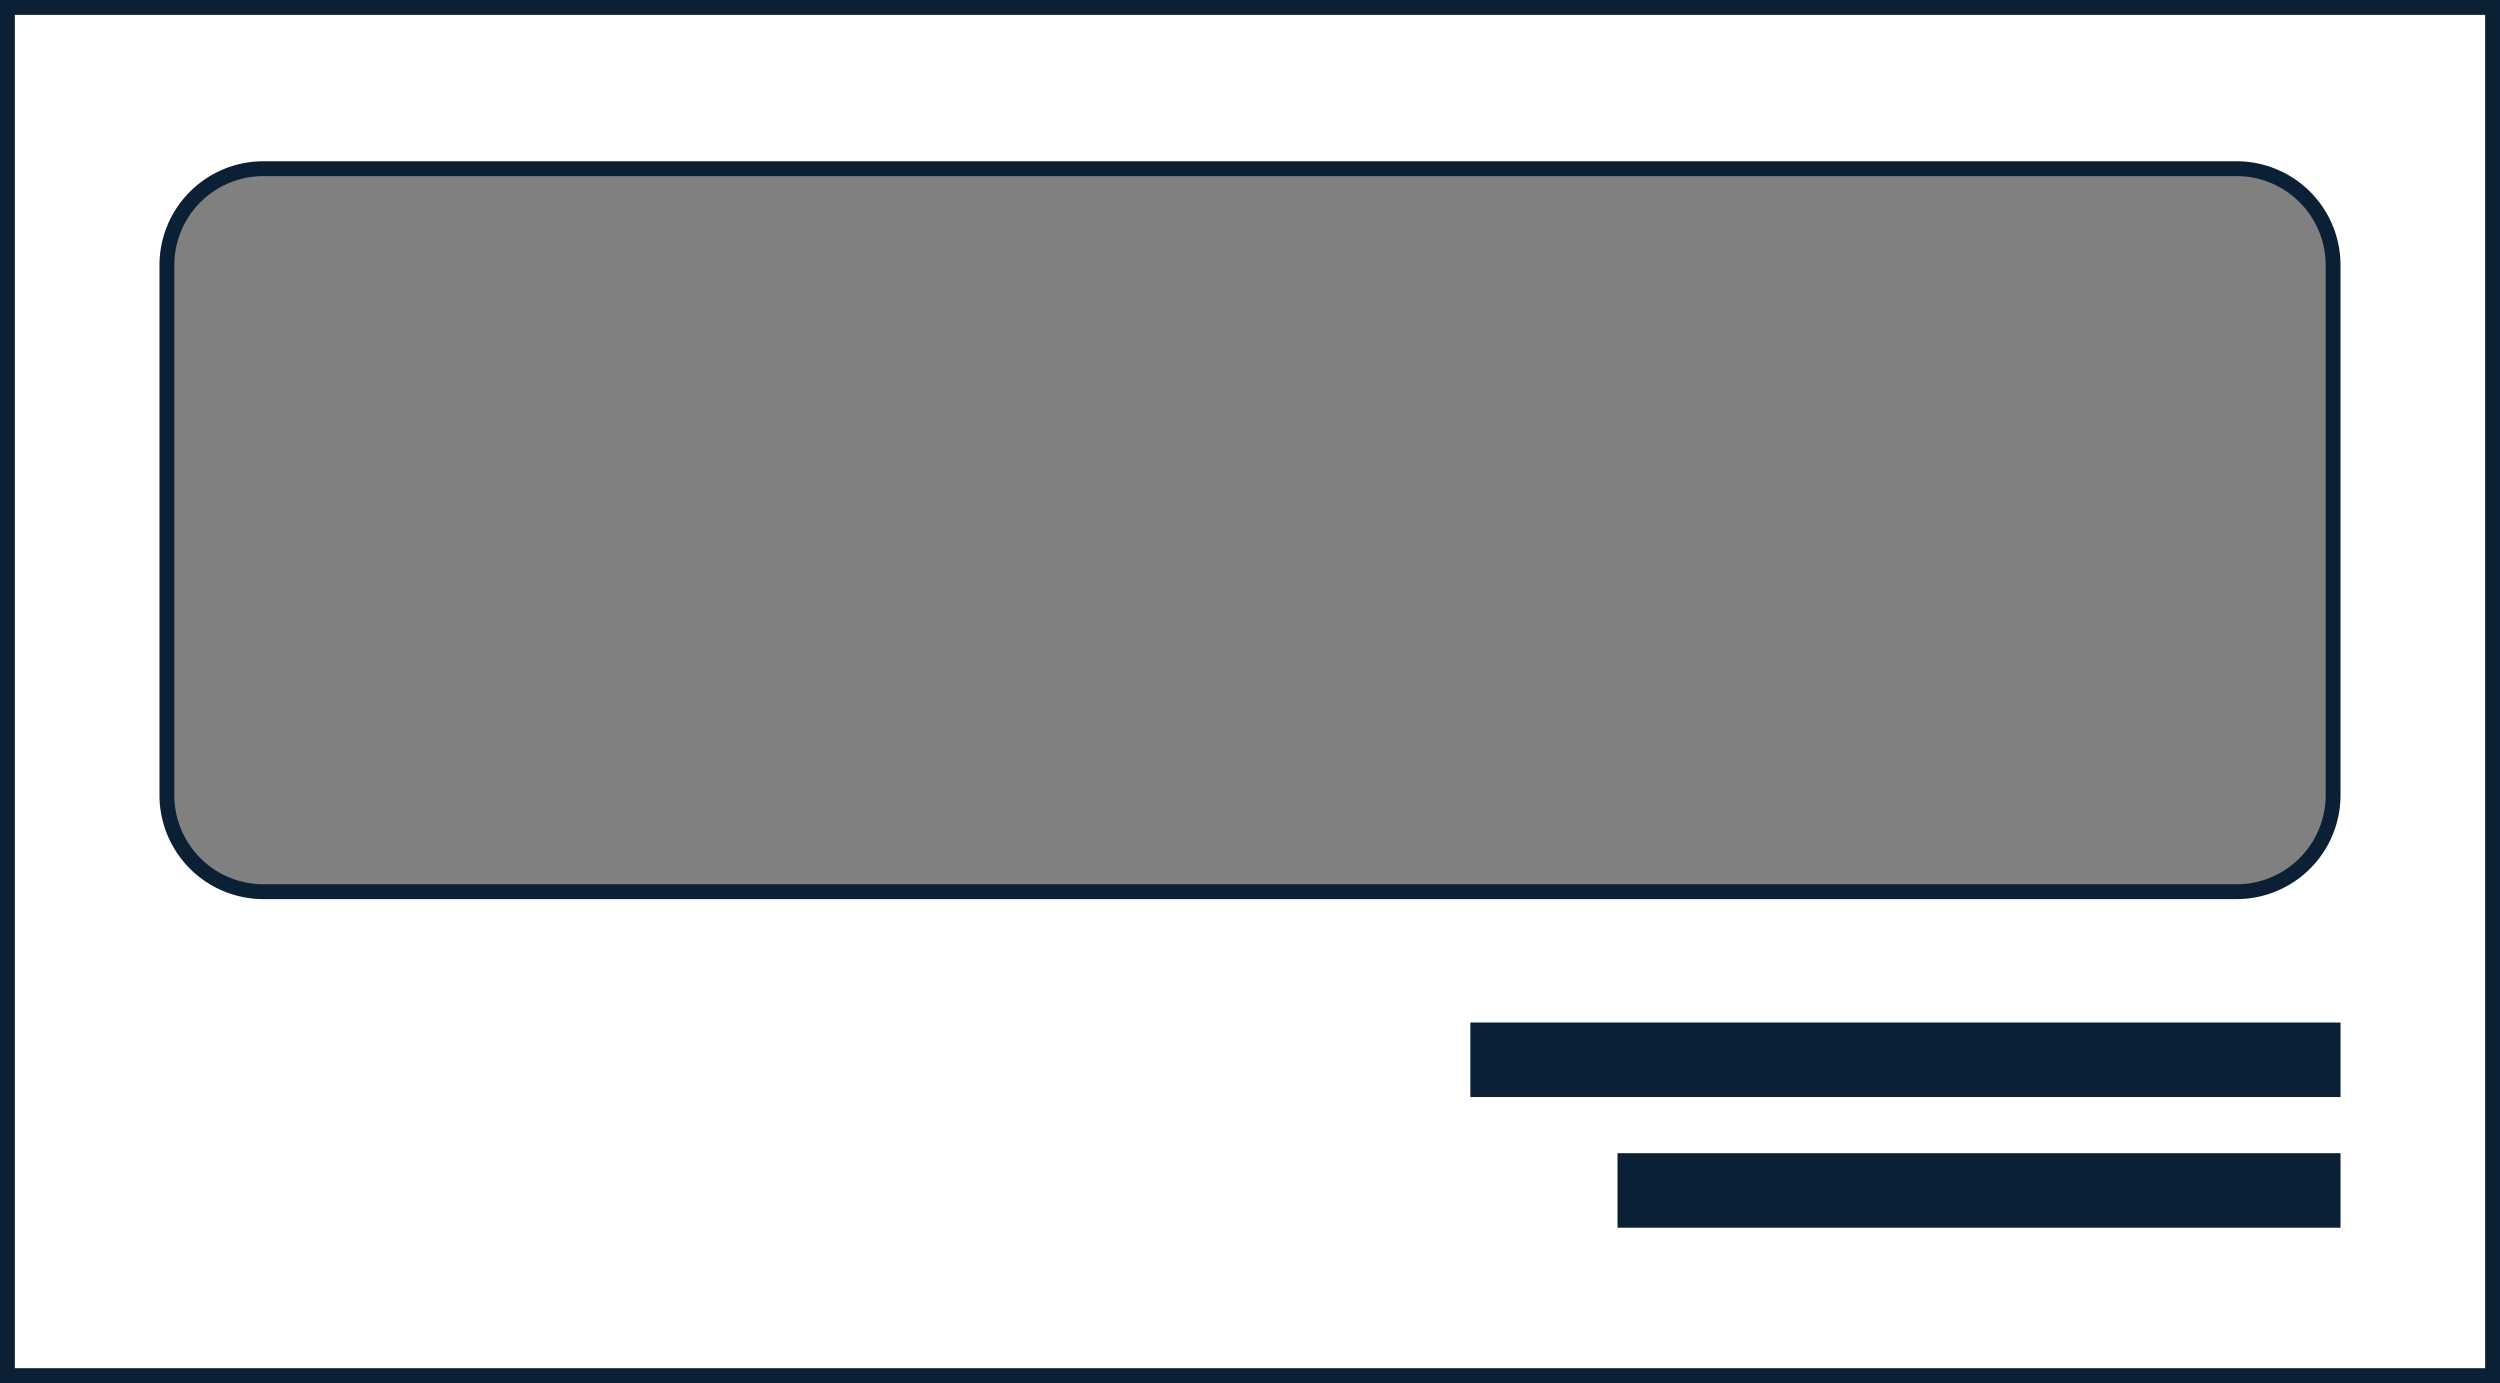
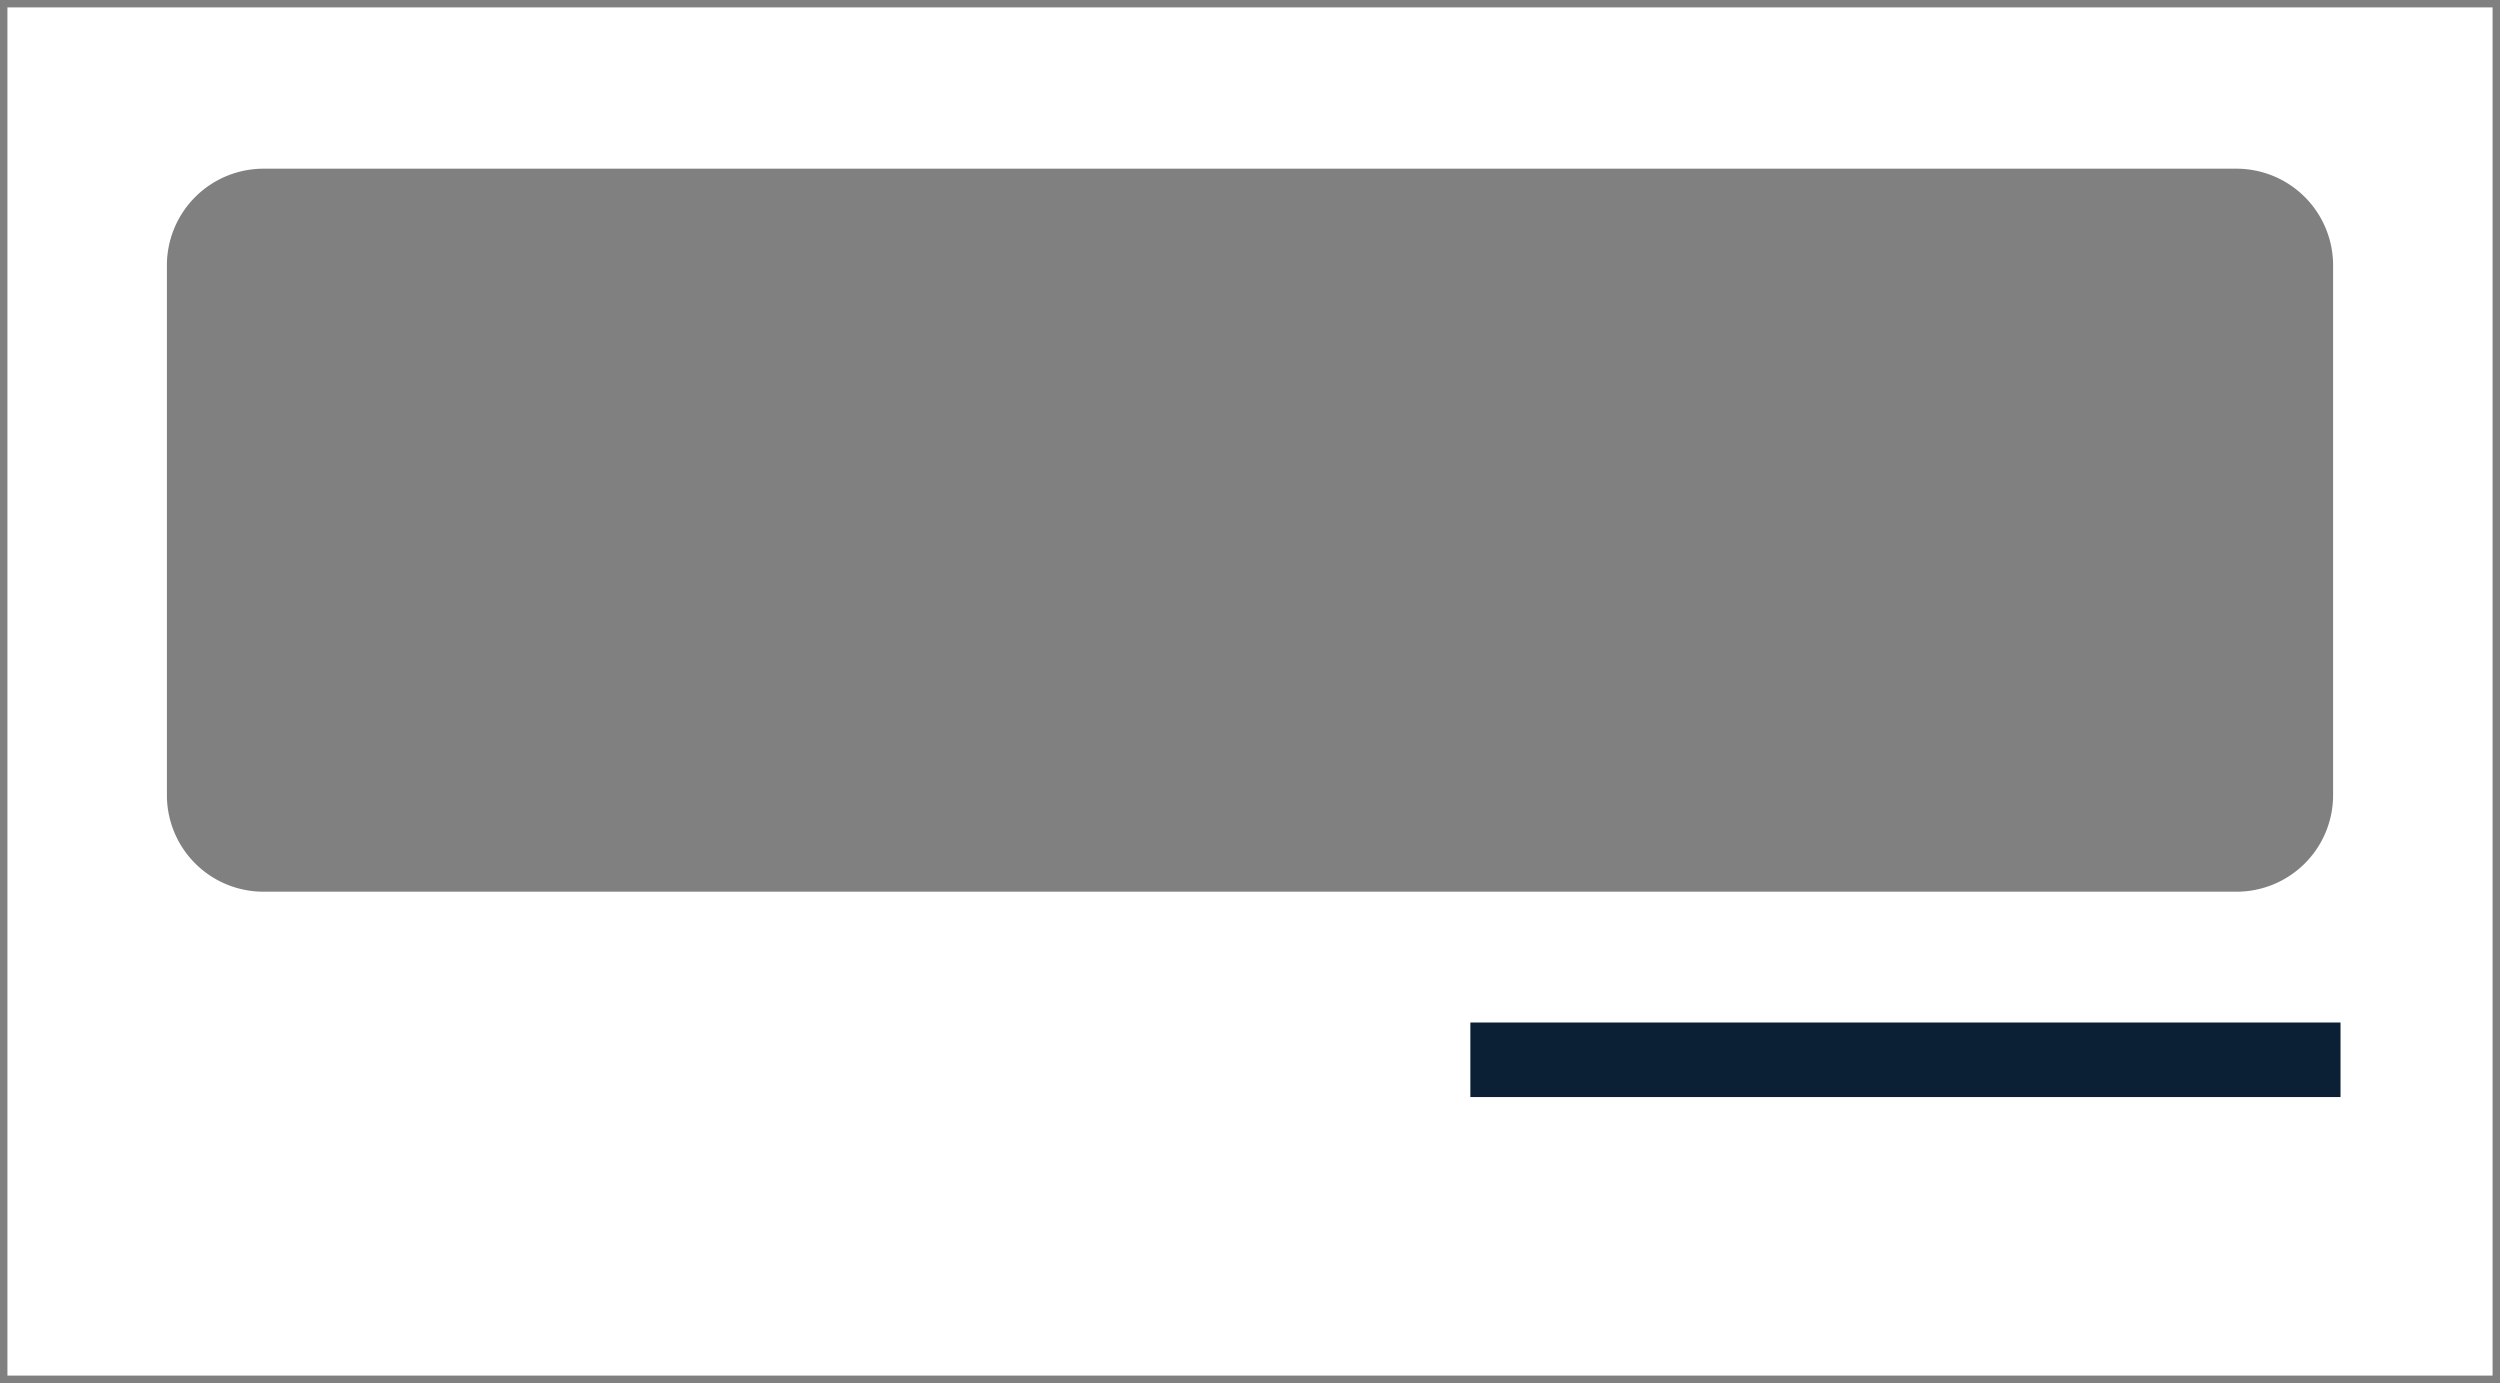
<svg xmlns="http://www.w3.org/2000/svg" viewBox="0 0 168.36 93.14">
  <rect x="0" y="0" width="168.36" height="93.14" fill="#808080" stroke="none" />
  <defs>
    <style>.cls-1{fill:#fff;}.cls-2{fill:#0b1f35;}</style>
  </defs>
  <title>Ресурс 150</title>
  <g id="Слой_2" data-name="Слой 2">
    <g id="Слой_1-2" data-name="Слой 1">
      <path class="cls-1" d="M.5,92.64V.5H167.86V92.64ZM17.74,11.36a6.51,6.51,0,0,0-6.5,6.5V53.55a6.5,6.5,0,0,0,6.5,6.5H150.62a6.5,6.5,0,0,0,6.5-6.5V17.86a6.51,6.51,0,0,0-6.5-6.5Z" />
-       <path class="cls-2" d="M167.36,1V92.14H1V1H167.36M17.74,60.55H150.62a7,7,0,0,0,7-7V17.86a7,7,0,0,0-7-7H17.74a7,7,0,0,0-7,7V53.55a7,7,0,0,0,7,7M168.36,0H0V93.14H168.36V0ZM17.74,59.55a6,6,0,0,1-6-6V17.86a6,6,0,0,1,6-6H150.62a6,6,0,0,1,6,6V53.55a6,6,0,0,1-6,6Z" />
      <rect class="cls-2" x="99.02" y="68.86" width="58.6" height="5.02" />
-       <rect class="cls-2" x="108.93" y="77.66" width="48.69" height="5.02" />
    </g>
  </g>
</svg>